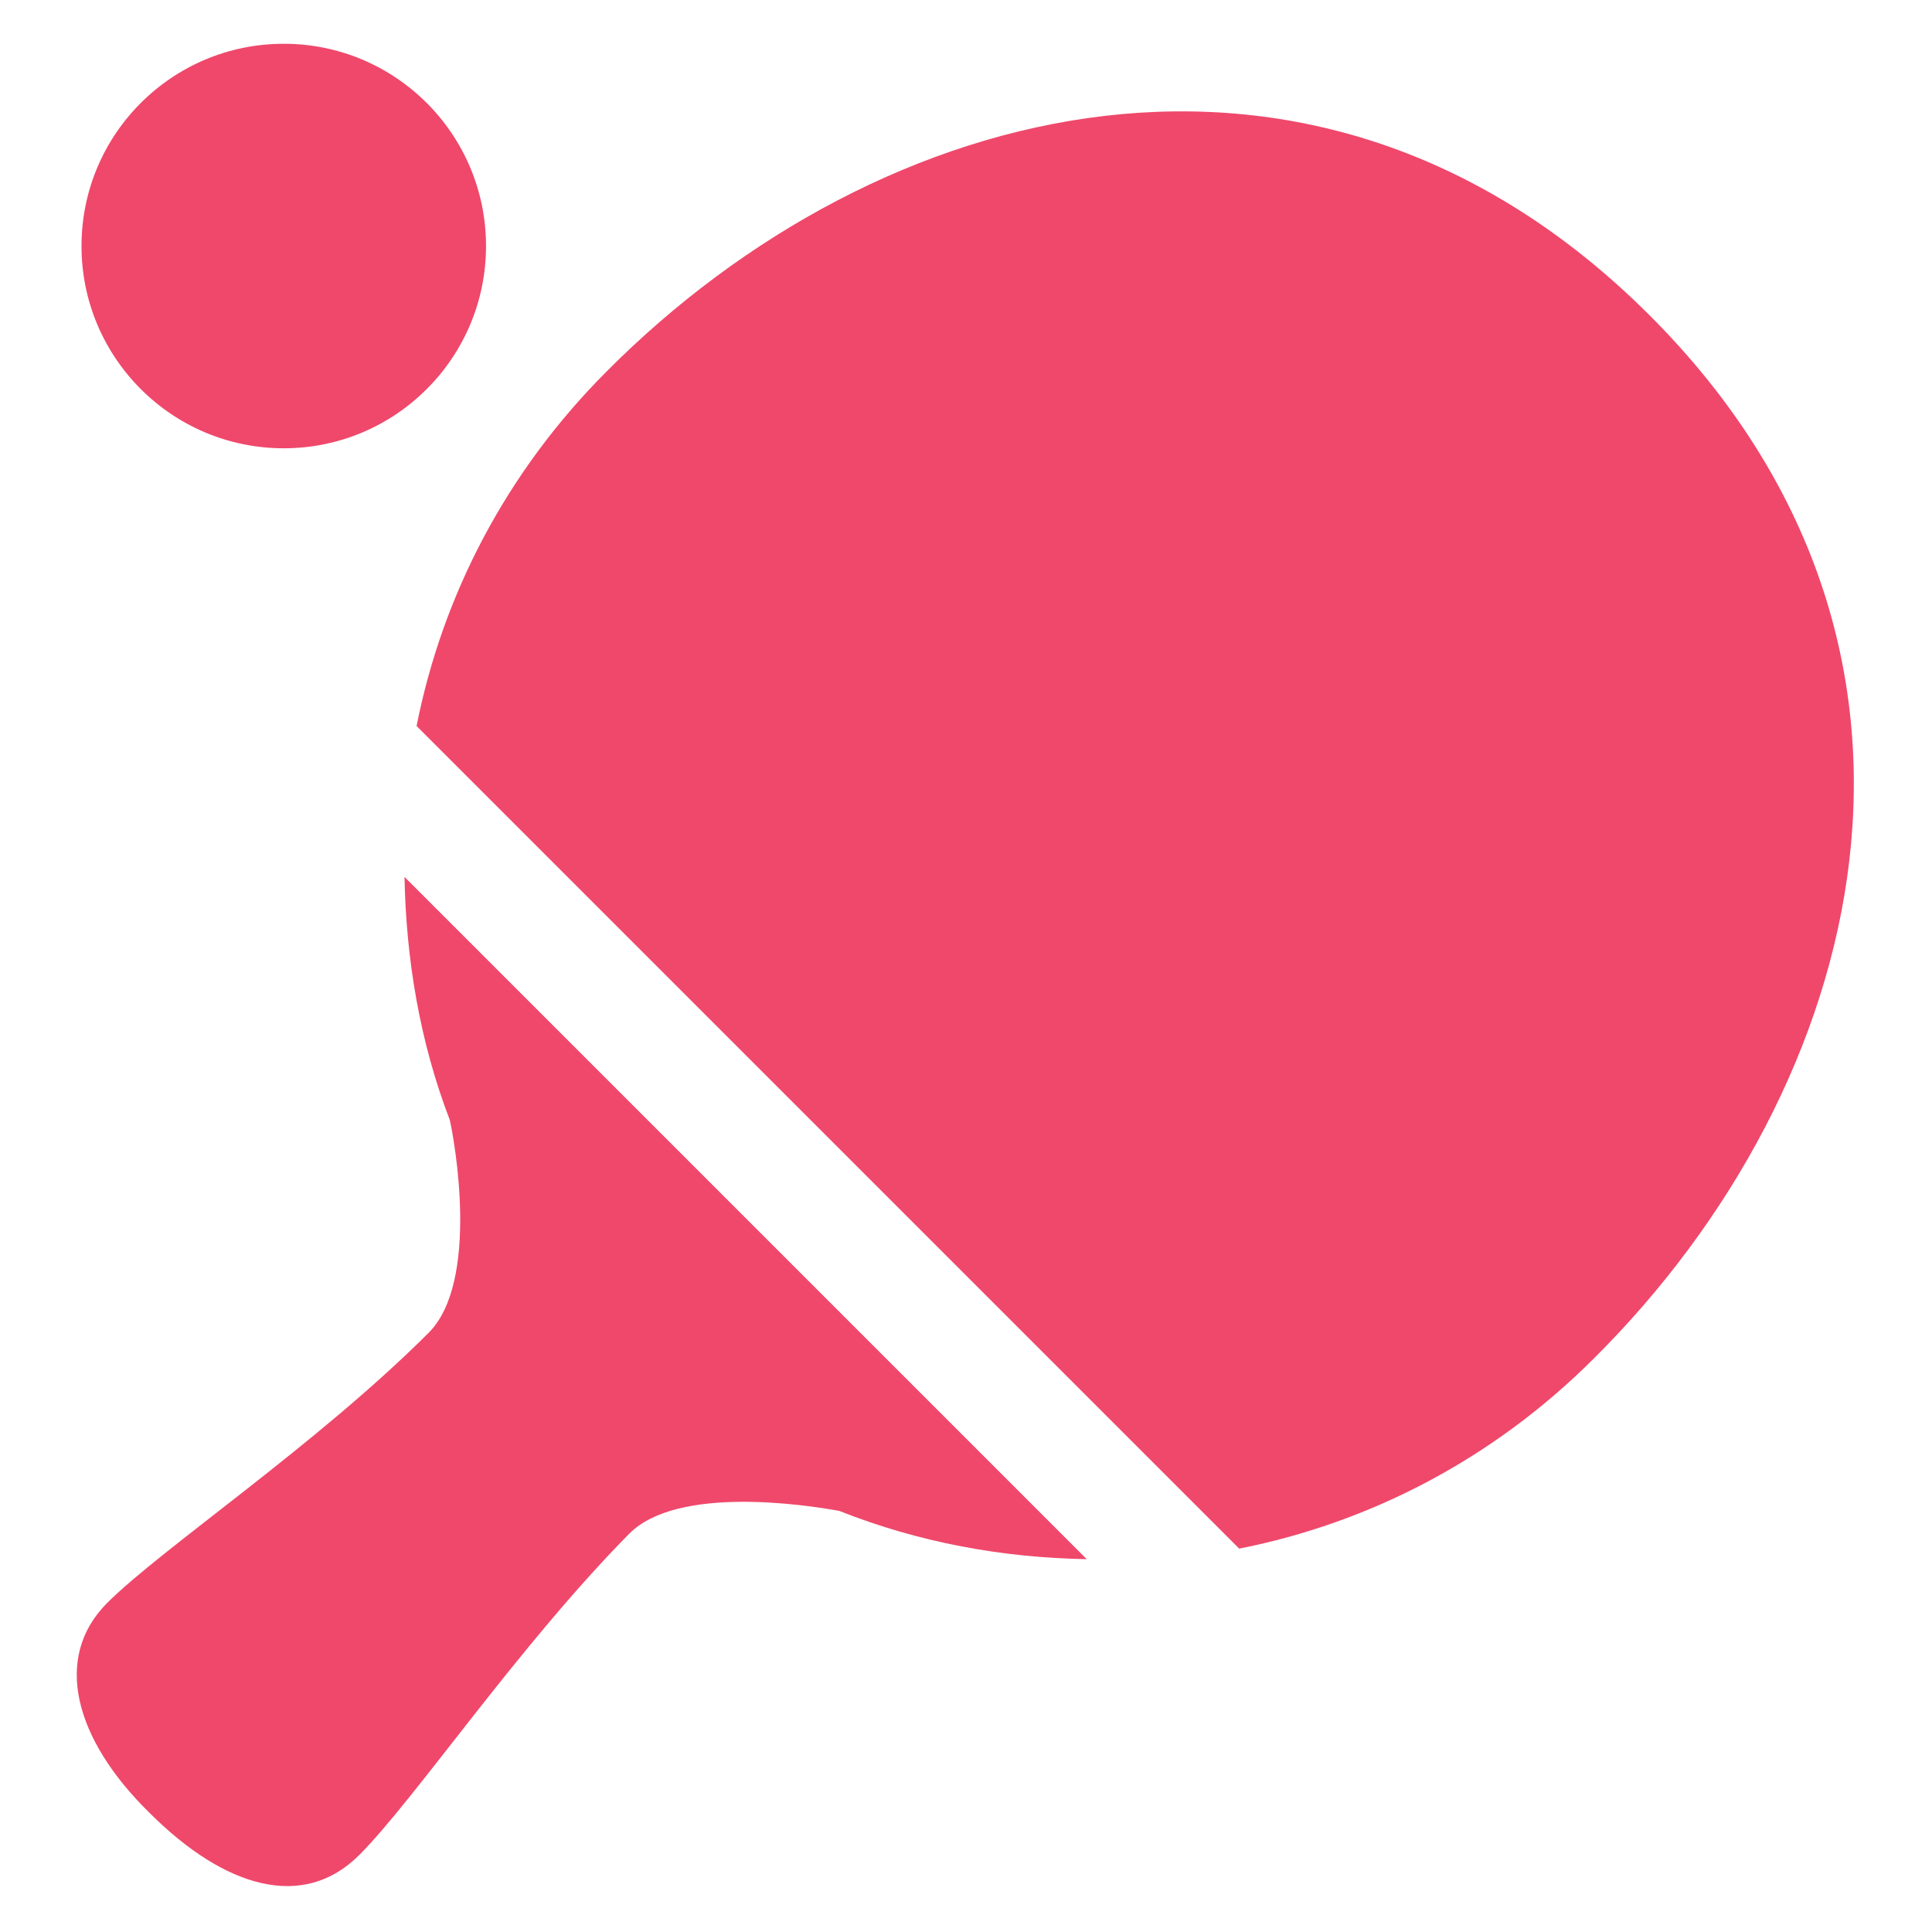
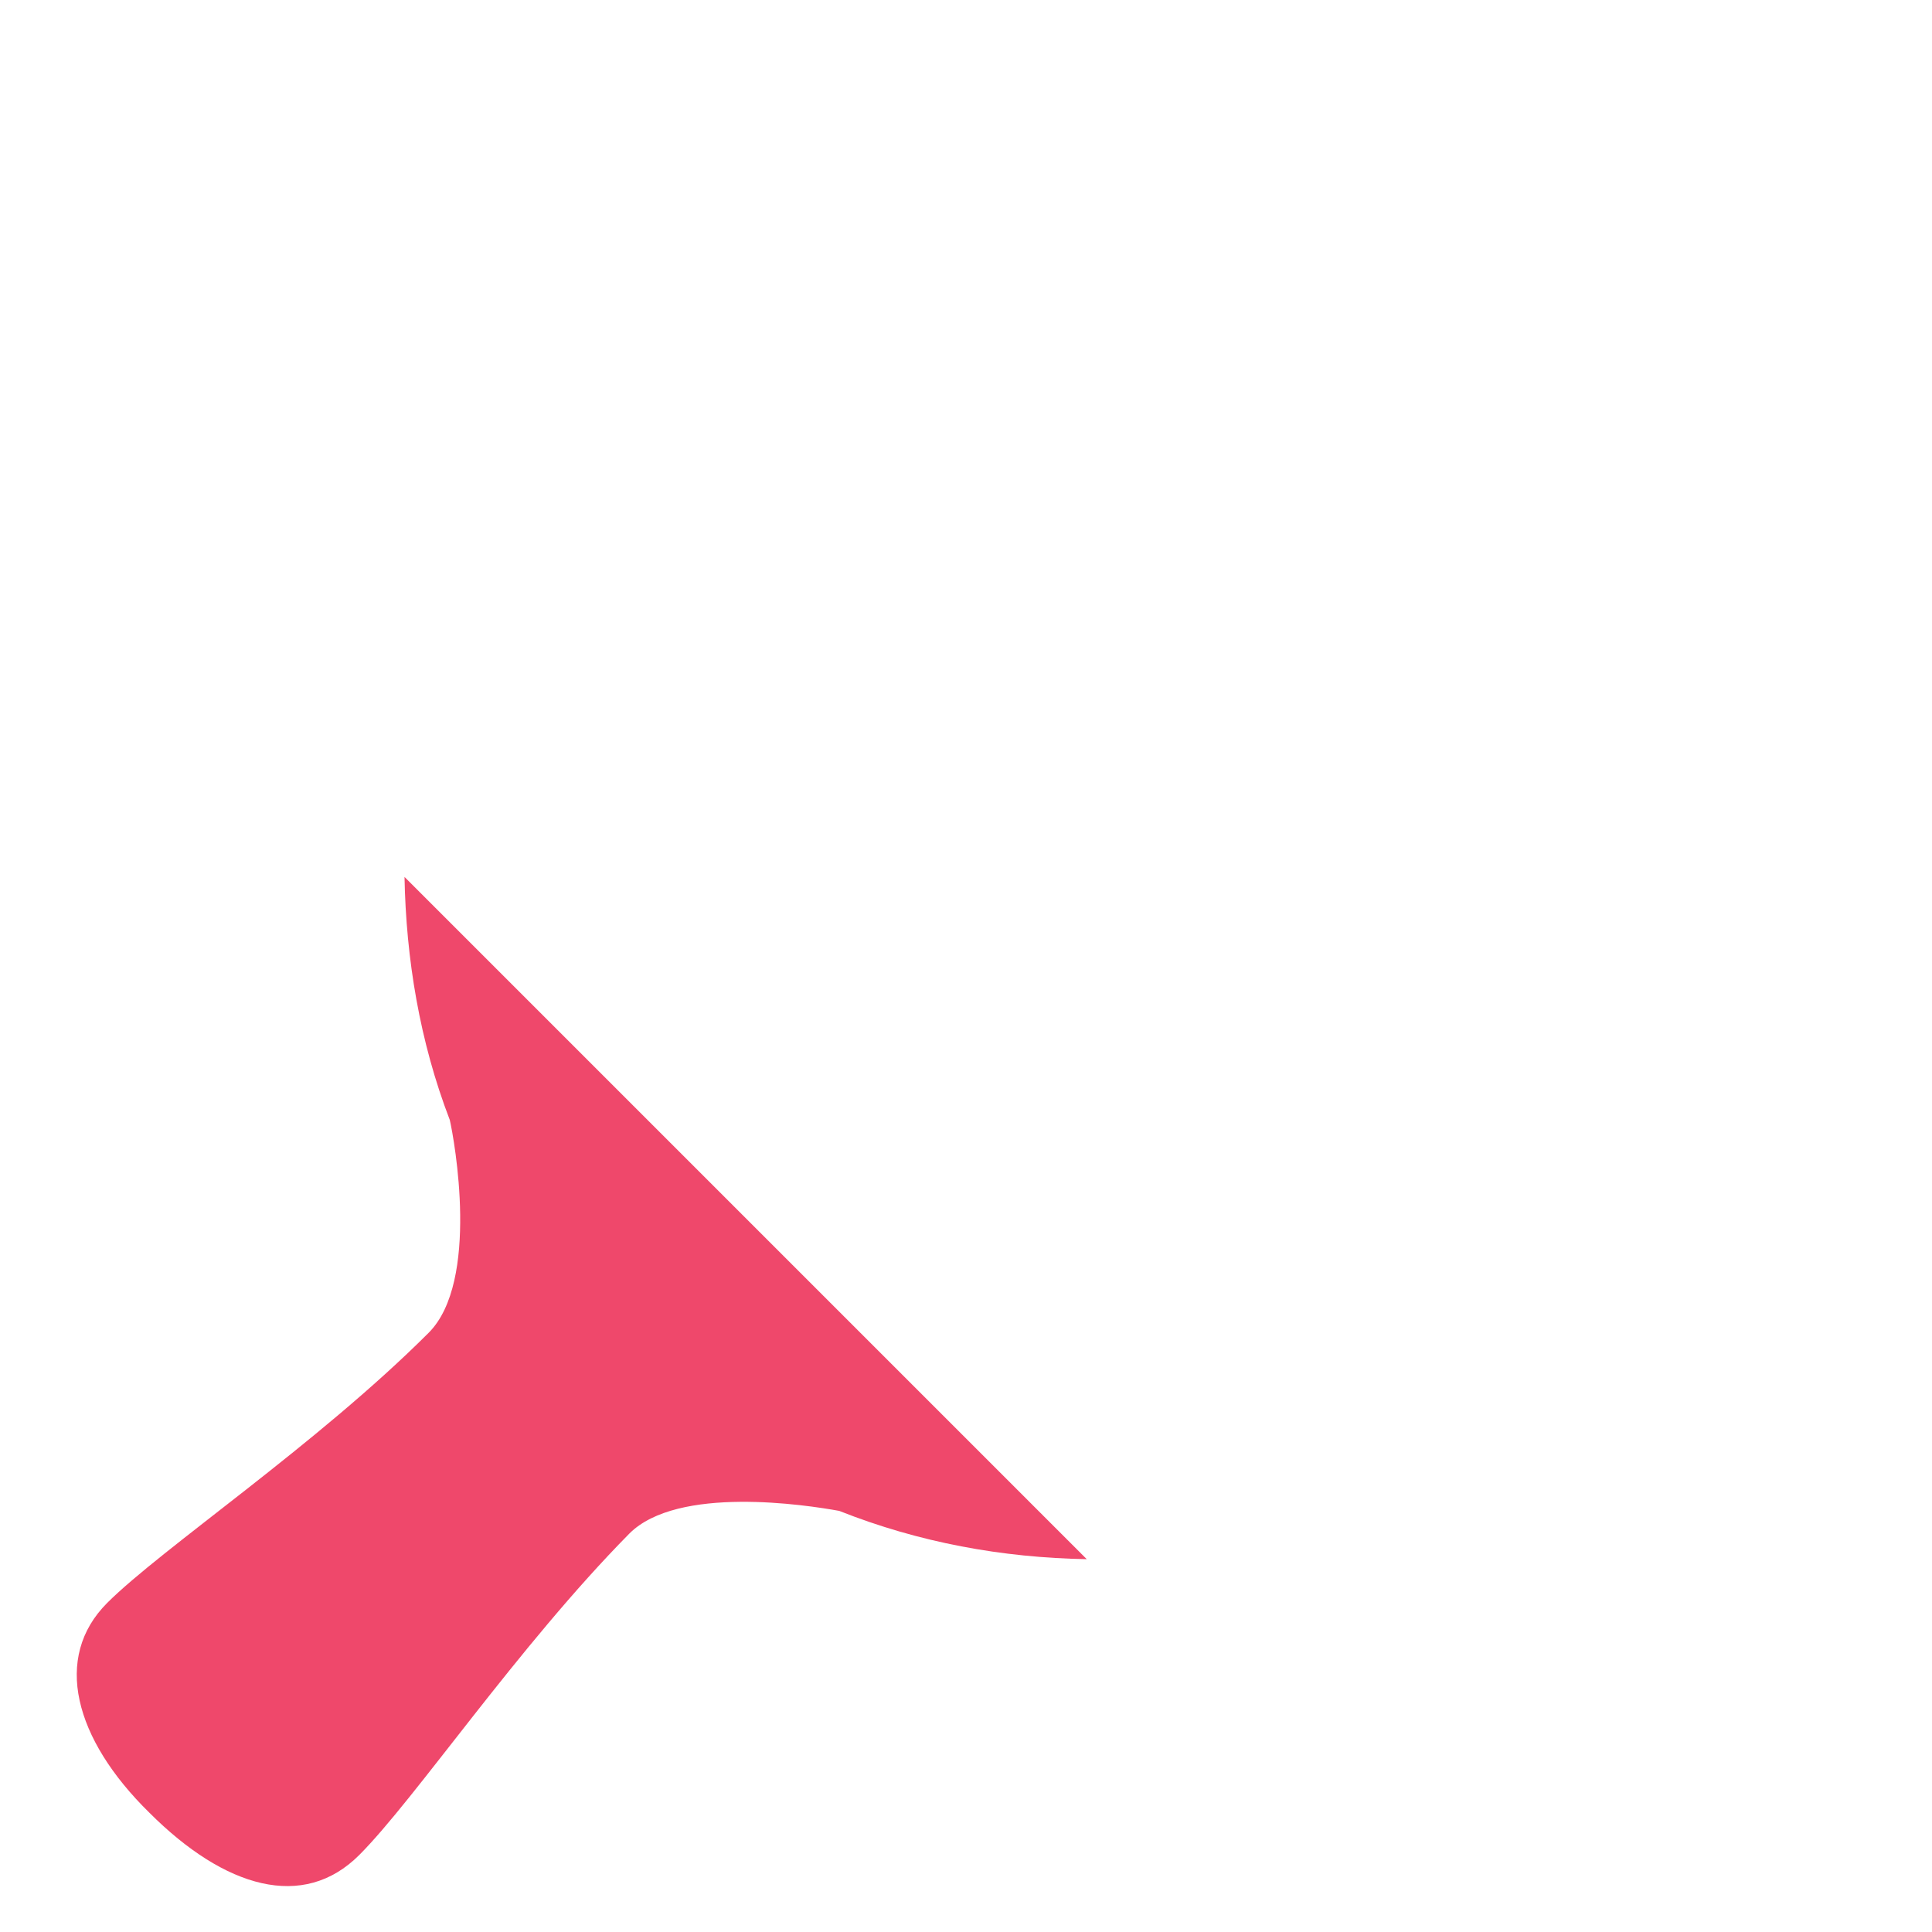
<svg xmlns="http://www.w3.org/2000/svg" version="1.1" id="Layer_1" x="0px" y="0px" viewBox="0 0 128 128" style="enable-background:new 0 0 128 128;" xml:space="preserve">
  <style type="text/css">
	.st0{fill:#24B34B;}
	.st1{fill:#F49F5F;}
	.st2{fill:#9C5D80;}
	.st3{fill:#D77DB3;}
	.st4{fill:#C6B3A8;}
	.st5{fill:#7A74B6;}
	.st6{fill:#D5D368;}
	.st7{fill:#98D4C4;}
	.st8{fill:#EF486B;}
	.st9{fill:#27AAE1;}
	.st10{fill:#34A5CB;}
	.st11{fill:#F15A29;}
</style>
  <g>
    <g>
      <g>
-         <circle class="st8" cx="18.8" cy="16.3" r="13.4" />
-       </g>
+         </g>
      <g>
        <path class="st8" d="M29.8,74.2c0.3,1.3,2,10.7-1.4,14.1c-7.4,7.4-17.7,14.3-21.3,17.9c-3.6,3.6-2.2,9,2.8,13.9     c5,5,10.2,6.5,13.9,2.8c3.7-3.7,10.5-13.8,17.9-21.3c3.2-3.2,11.7-1.9,13.9-1.5c5.3,2.1,10.8,3.1,16.4,3.2L26.8,58.1     C26.9,63.5,27.8,69,29.8,74.2z" />
-         <path class="st8" d="M109.3,20.9C87.2-1.2,58.2,6.5,40.2,24.6c-6.7,6.7-10.9,14.9-12.6,23.5l54.5,54.5     c8.6-1.7,16.8-5.9,23.5-12.6C123.7,72,131.4,43,109.3,20.9z" />
      </g>
    </g>
  </g>
</svg>